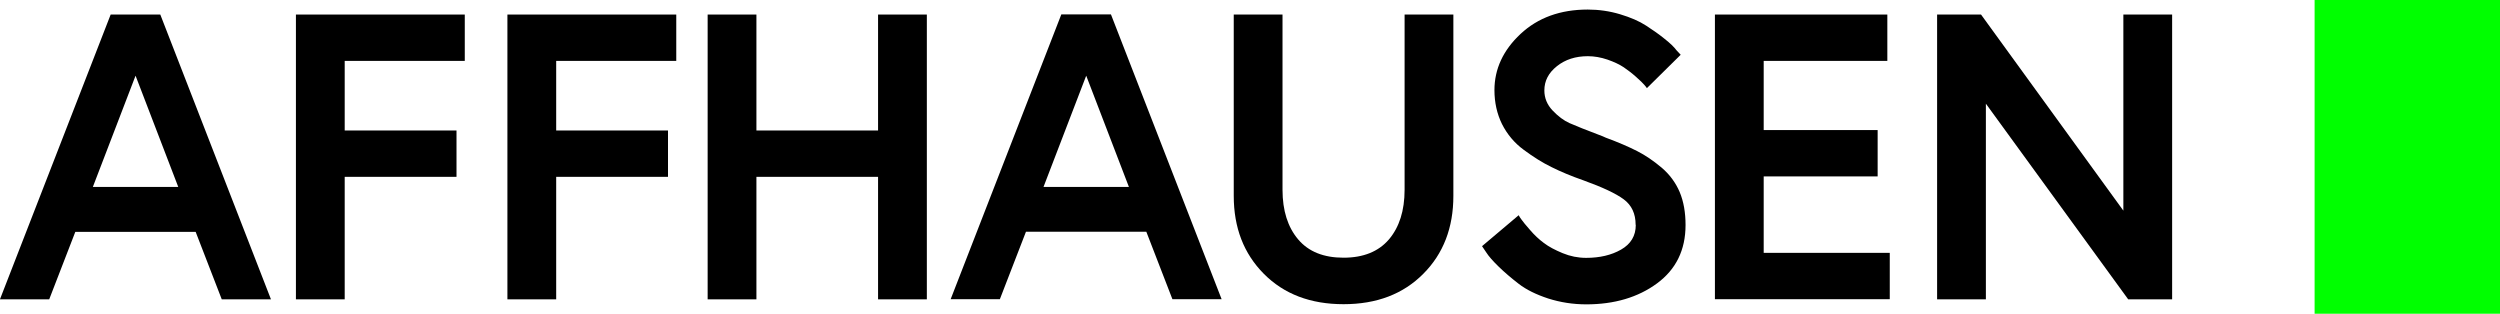
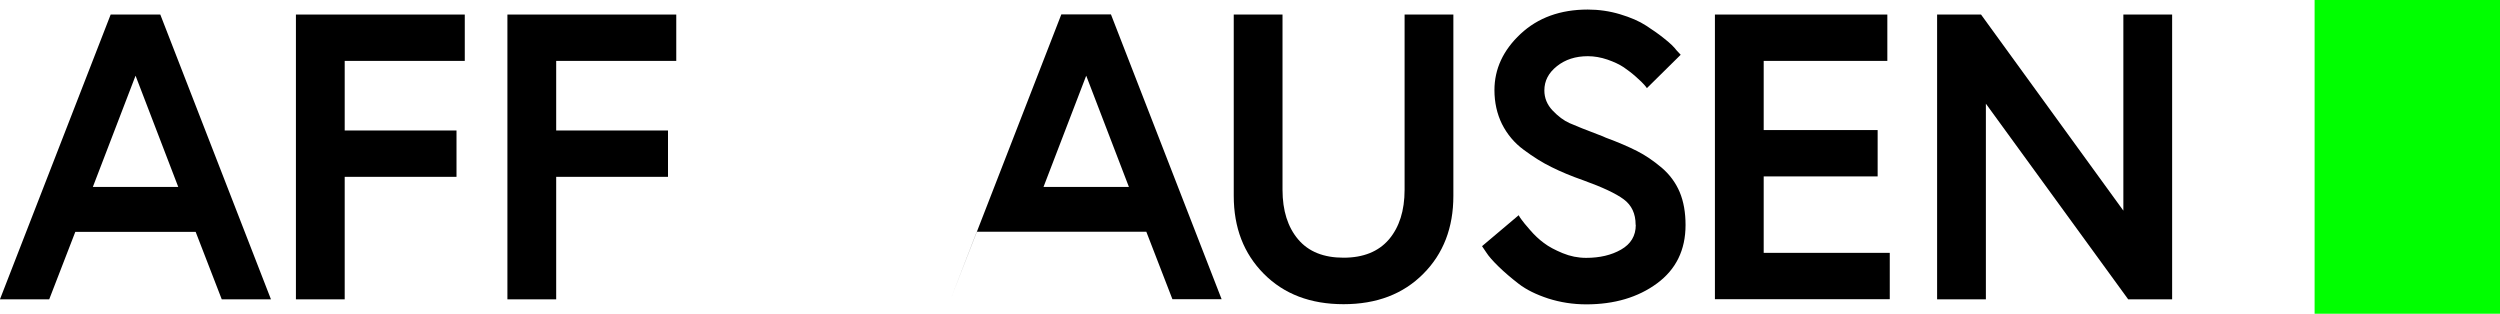
<svg xmlns="http://www.w3.org/2000/svg" id="Layer_2" data-name="Layer 2" viewBox="0 0 175.3 22">
  <defs>
    <style>
      .cls-1 {
        fill: lime;
        animation: blink 2s ease-in-out infinite;
      }

      @keyframes blink {
        0% { opacity: 1; }
        40% { opacity: 1; }
        50% { opacity: 0.2; }
        60% { opacity: 1; }
        100% { opacity: 1; }
      }
    </style>
  </defs>
  <g id="Layer_1-2" data-name="Layer 1">
    <g>
      <path d="M0,20.98L7.76,1.02h3.48l7.76,19.97h-3.45l-1.83-4.73H5.28l-1.83,4.73H0ZM9.5,5.32l-2.99,7.79h5.99l-2.99-7.79Z" />
      <path d="M24.17,4.27v4.88h7.84v3.25h-7.84v8.59h-3.42V1.02h11.84v3.25h-8.41Z" />
      <path d="M39,4.27v4.88h7.84v3.25h-7.84v8.59h-3.42V1.02h11.84v3.25h-8.41Z" />
-       <path d="M61.57,9.15V1.02h3.42v19.97h-3.42v-8.59h-8.53v8.59h-3.42V1.02h3.42v8.13h8.53Z" />
-       <path d="M66.66,20.98l7.76-19.97h3.48l7.76,19.97h-3.45l-1.83-4.73h-8.44l-1.83,4.73h-3.45ZM76.16,5.32l-2.99,7.79h5.99l-2.99-7.79Z" />
+       <path d="M66.66,20.98l7.76-19.97h3.48l7.76,19.97h-3.45l-1.83-4.73h-8.44h-3.45ZM76.16,5.32l-2.99,7.79h5.99l-2.99-7.79Z" />
      <path d="M98.49,13.31V1.02h3.42v12.72c0,2.22-.7,4.05-2.11,5.46-1.41,1.42-3.27,2.13-5.59,2.13s-4.18-.71-5.59-2.13c-1.41-1.42-2.11-3.24-2.11-5.46V1.02h3.42v12.29c0,1.46.37,2.62,1.1,3.48.73.86,1.79,1.28,3.18,1.28s2.45-.43,3.18-1.28c.73-.86,1.1-2.02,1.1-3.48Z" />
      <path d="M114.69,15.76c0-.78-.28-1.37-.83-1.78-.55-.41-1.49-.85-2.82-1.33-.86-.3-1.6-.61-2.24-.93-.64-.31-1.29-.72-1.95-1.21-.67-.49-1.17-1.1-1.53-1.81-.35-.71-.53-1.51-.53-2.38,0-1.48.61-2.8,1.83-3.94,1.22-1.14,2.79-1.71,4.71-1.71.78,0,1.54.11,2.27.33.73.22,1.34.48,1.83.8.48.31.92.62,1.3.93.38.3.66.57.83.8l.29.31-2.37,2.34c-.04-.06-.1-.14-.19-.24-.09-.1-.27-.29-.56-.54-.29-.26-.58-.48-.87-.68-.3-.2-.68-.38-1.14-.54-.47-.16-.93-.24-1.38-.24-.86,0-1.58.23-2.17.7-.59.47-.88,1.03-.88,1.7,0,.53.19,1,.58,1.41.39.41.78.7,1.18.88.4.18,1.18.49,2.34.93.09.04.16.07.2.09.87.32,1.61.64,2.2.94.59.3,1.16.69,1.73,1.17.56.48.98,1.05,1.26,1.71.28.67.41,1.44.41,2.31,0,1.75-.67,3.11-2,4.09-1.33.98-2.99,1.47-4.96,1.47-.93,0-1.82-.14-2.67-.41-.85-.28-1.54-.62-2.07-1.03-.53-.41-1-.81-1.41-1.21-.41-.4-.7-.73-.87-1l-.29-.43,2.57-2.17c.04.08.1.18.2.31.09.13.29.38.6.73.3.35.63.66.97.91.34.26.78.49,1.31.71.53.22,1.08.33,1.65.33.95,0,1.77-.19,2.45-.58.68-.39,1.03-.96,1.03-1.73Z" />
      <path d="M123.67,4.27v4.85h7.99v3.25h-7.99v5.36h8.84v3.25h-12.26V1.02h12.09v3.25h-8.67Z" />
      <path d="M135.83,1.02h3.08l9.98,13.75V1.02h3.42v19.97h-3.08l-9.98-13.72v13.72h-3.42V1.02Z" />
    </g>
    <rect class="cls-1" x="162.3" width="13" height="22" />
  </g>
</svg>